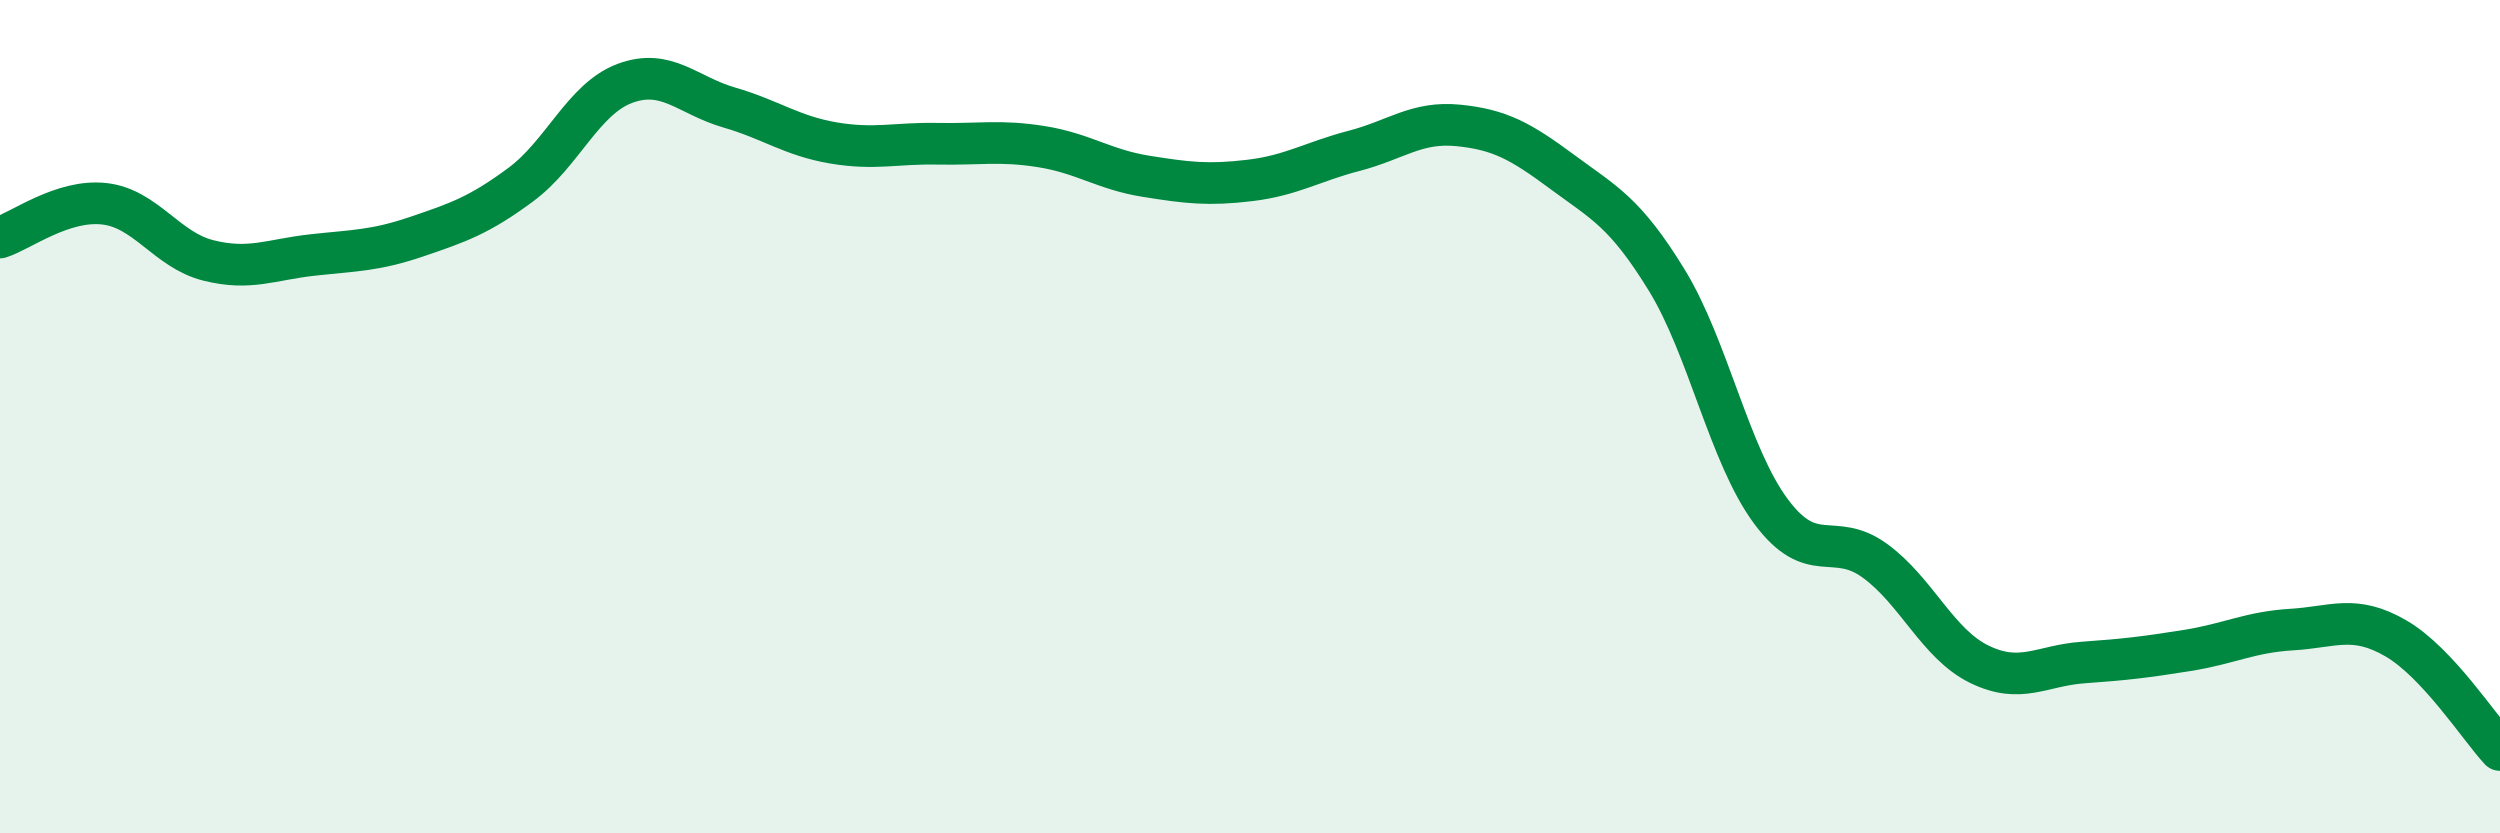
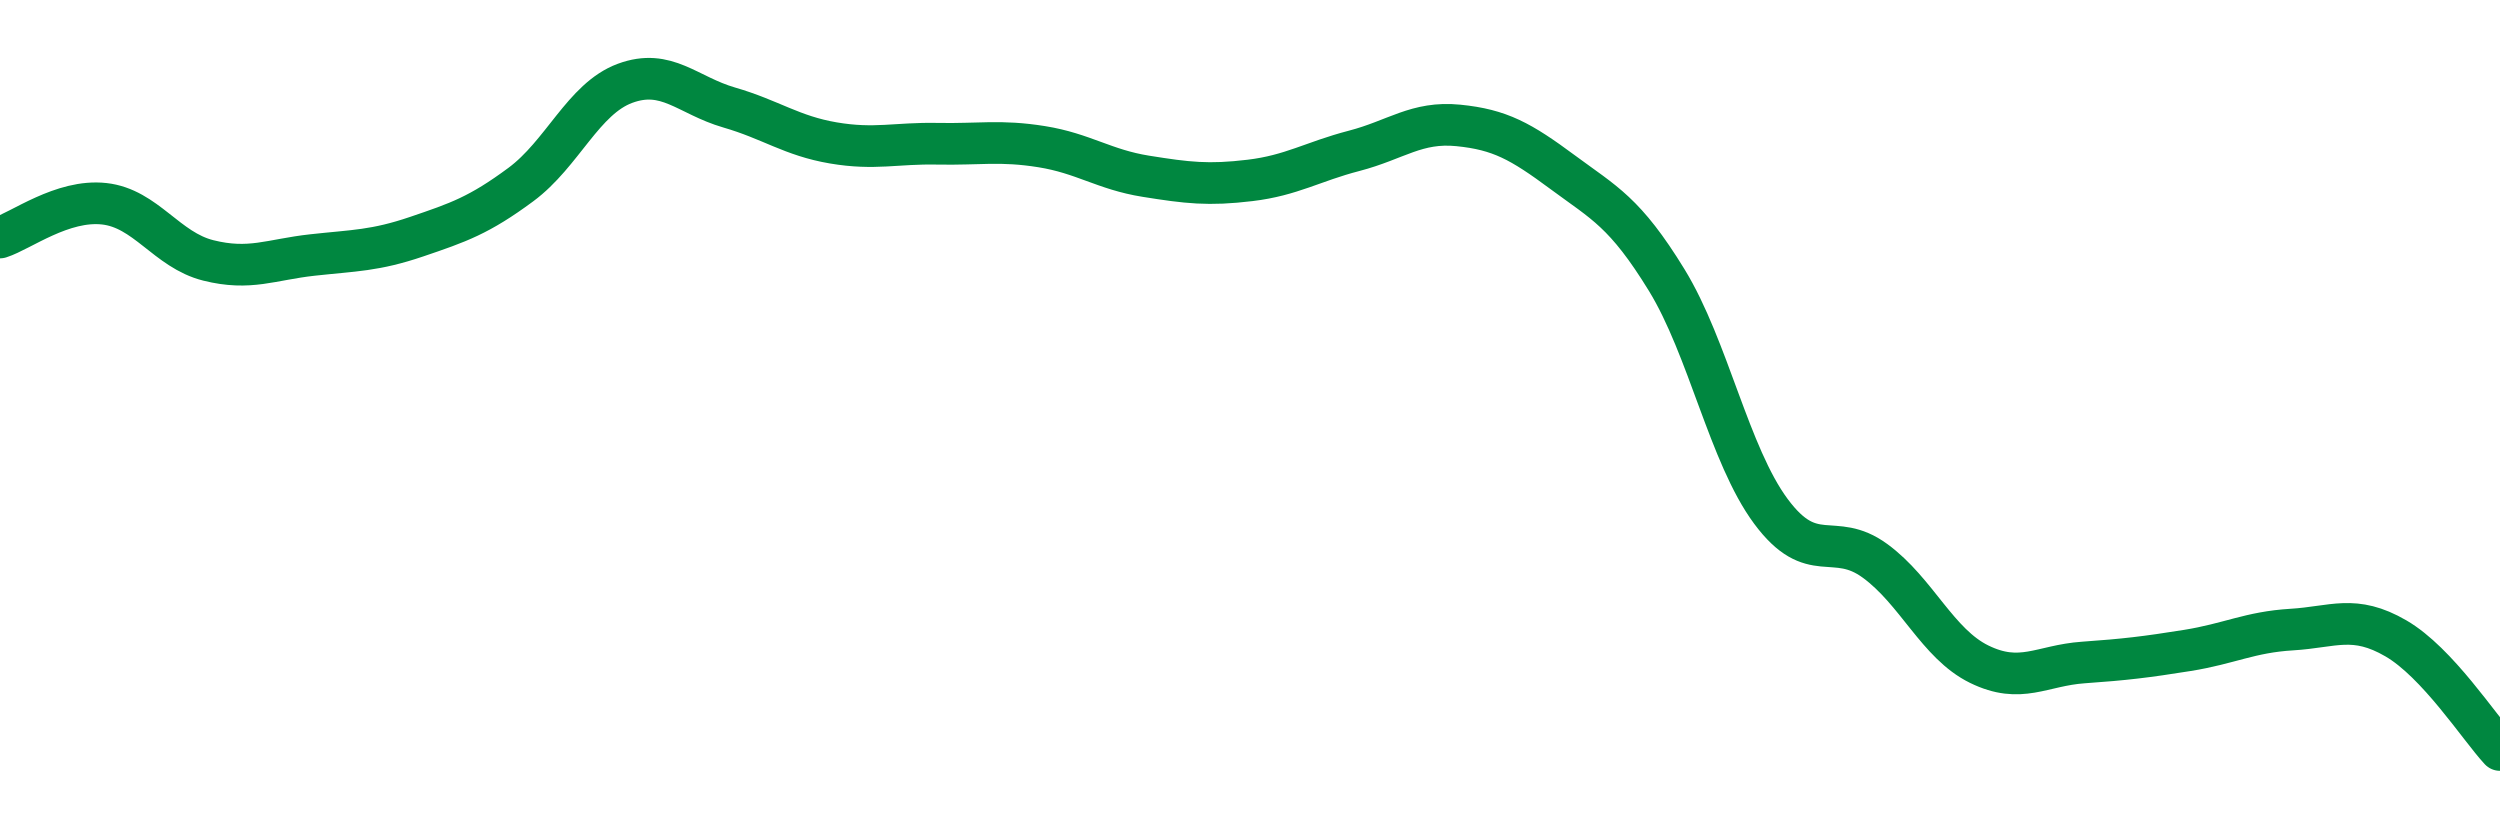
<svg xmlns="http://www.w3.org/2000/svg" width="60" height="20" viewBox="0 0 60 20">
-   <path d="M 0,5.7 C 0.5,5.54 1.5,4.78 2.5,4.89 C 3.5,5 4,6 5,6.25 C 6,6.5 6.5,6.23 7.5,6.12 C 8.5,6.01 9,6.02 10,5.68 C 11,5.34 11.5,5.17 12.5,4.43 C 13.5,3.69 14,2.37 15,2 C 16,1.63 16.5,2.29 17.5,2.58 C 18.5,2.87 19,3.26 20,3.43 C 21,3.6 21.5,3.43 22.5,3.45 C 23.5,3.47 24,3.36 25,3.52 C 26,3.68 26.5,4.07 27.5,4.23 C 28.5,4.39 29,4.45 30,4.33 C 31,4.21 31.5,3.88 32.5,3.62 C 33.5,3.36 34,2.91 35,3.01 C 36,3.11 36.5,3.39 37.5,4.13 C 38.5,4.87 39,5.09 40,6.72 C 41,8.35 41.5,10.92 42.5,12.27 C 43.5,13.62 44,12.73 45,13.46 C 46,14.19 46.5,15.45 47.5,15.94 C 48.5,16.43 49,15.97 50,15.9 C 51,15.83 51.5,15.77 52.5,15.61 C 53.5,15.45 54,15.17 55,15.11 C 56,15.05 56.5,14.74 57.5,15.32 C 58.5,15.9 59.5,17.46 60,18L60 20L0 20Z" fill="#008740" opacity="0.1" stroke-linecap="round" stroke-linejoin="round" />
  <path d="M 0,5.7 C 0.5,5.54 1.5,4.78 2.5,4.89 C 3.5,5 4,6 5,6.25 C 6,6.5 6.5,6.23 7.5,6.12 C 8.5,6.01 9,6.02 10,5.68 C 11,5.34 11.5,5.17 12.5,4.43 C 13.5,3.69 14,2.37 15,2 C 16,1.63 16.5,2.29 17.5,2.58 C 18.5,2.87 19,3.26 20,3.43 C 21,3.6 21.5,3.43 22.5,3.45 C 23.5,3.47 24,3.36 25,3.52 C 26,3.68 26.5,4.07 27.5,4.23 C 28.5,4.39 29,4.45 30,4.33 C 31,4.21 31.5,3.88 32.5,3.62 C 33.5,3.36 34,2.91 35,3.01 C 36,3.11 36.5,3.39 37.5,4.13 C 38.5,4.87 39,5.09 40,6.72 C 41,8.35 41.5,10.92 42.5,12.27 C 43.5,13.62 44,12.73 45,13.46 C 46,14.19 46.5,15.45 47.5,15.94 C 48.5,16.43 49,15.97 50,15.9 C 51,15.83 51.5,15.77 52.5,15.61 C 53.5,15.45 54,15.17 55,15.11 C 56,15.05 56.5,14.74 57.5,15.32 C 58.5,15.9 59.5,17.46 60,18" stroke="#008740" stroke-width="1" fill="none" stroke-linecap="round" stroke-linejoin="round" />
</svg>